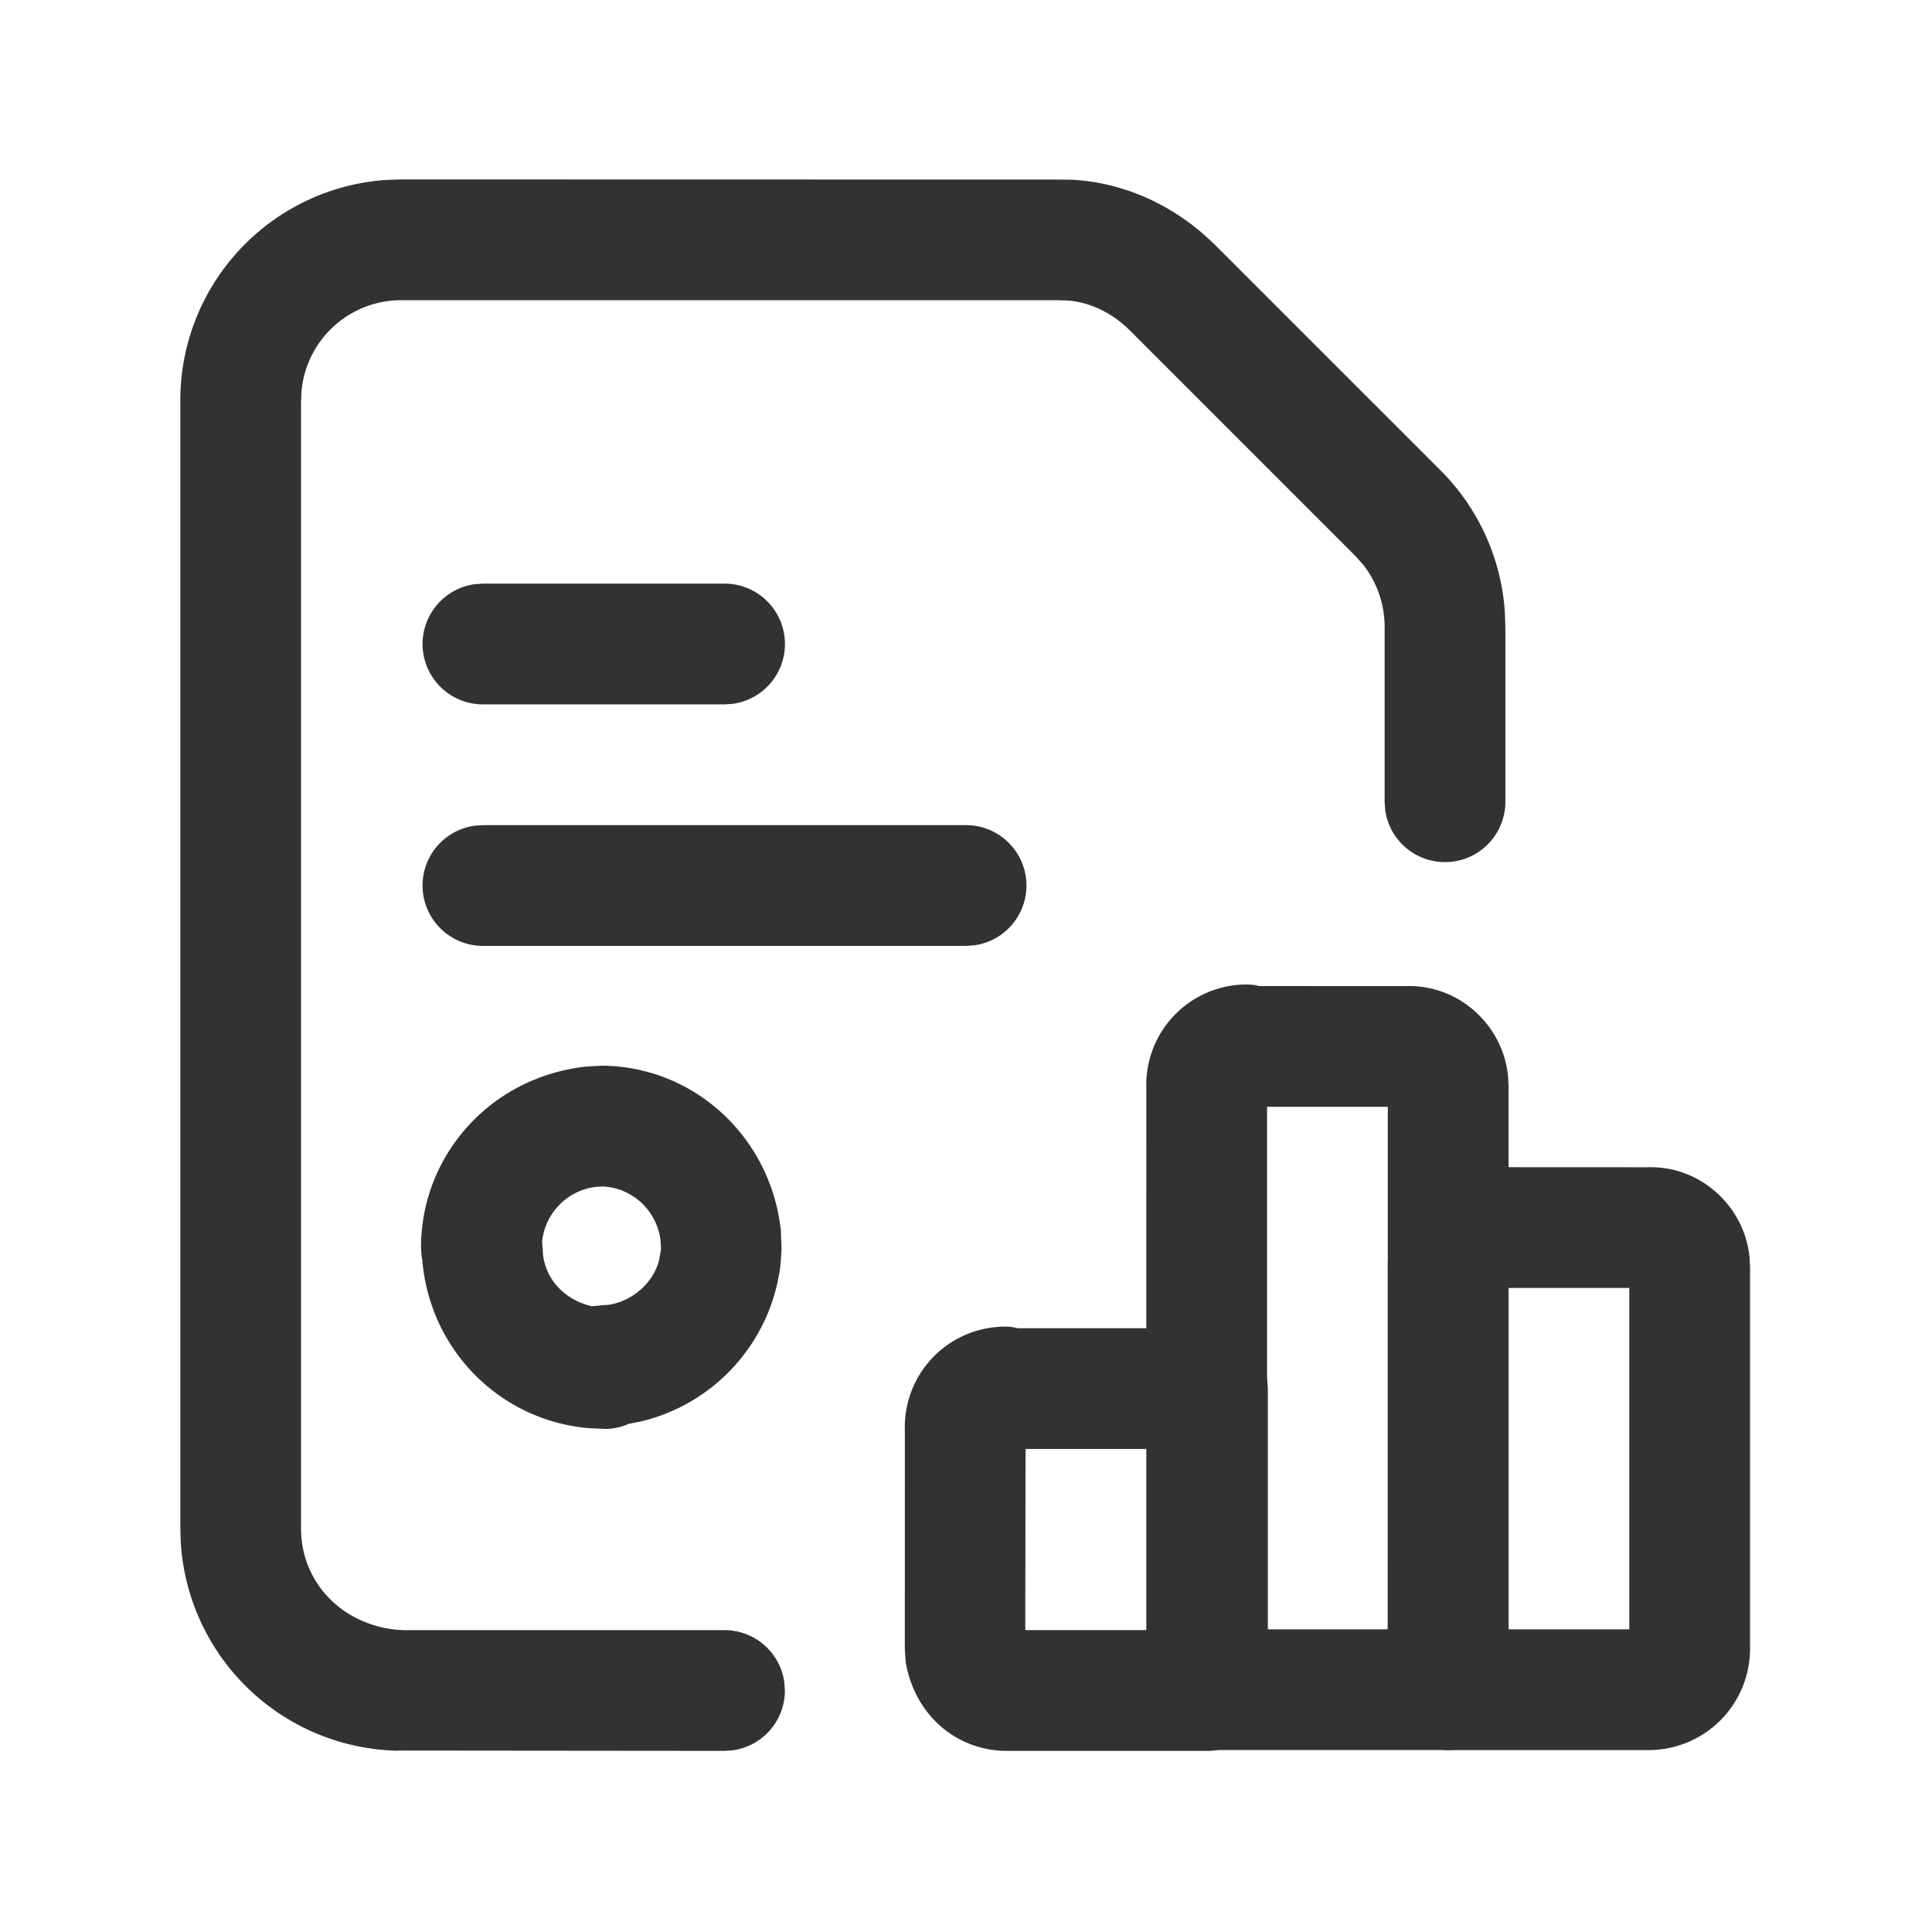
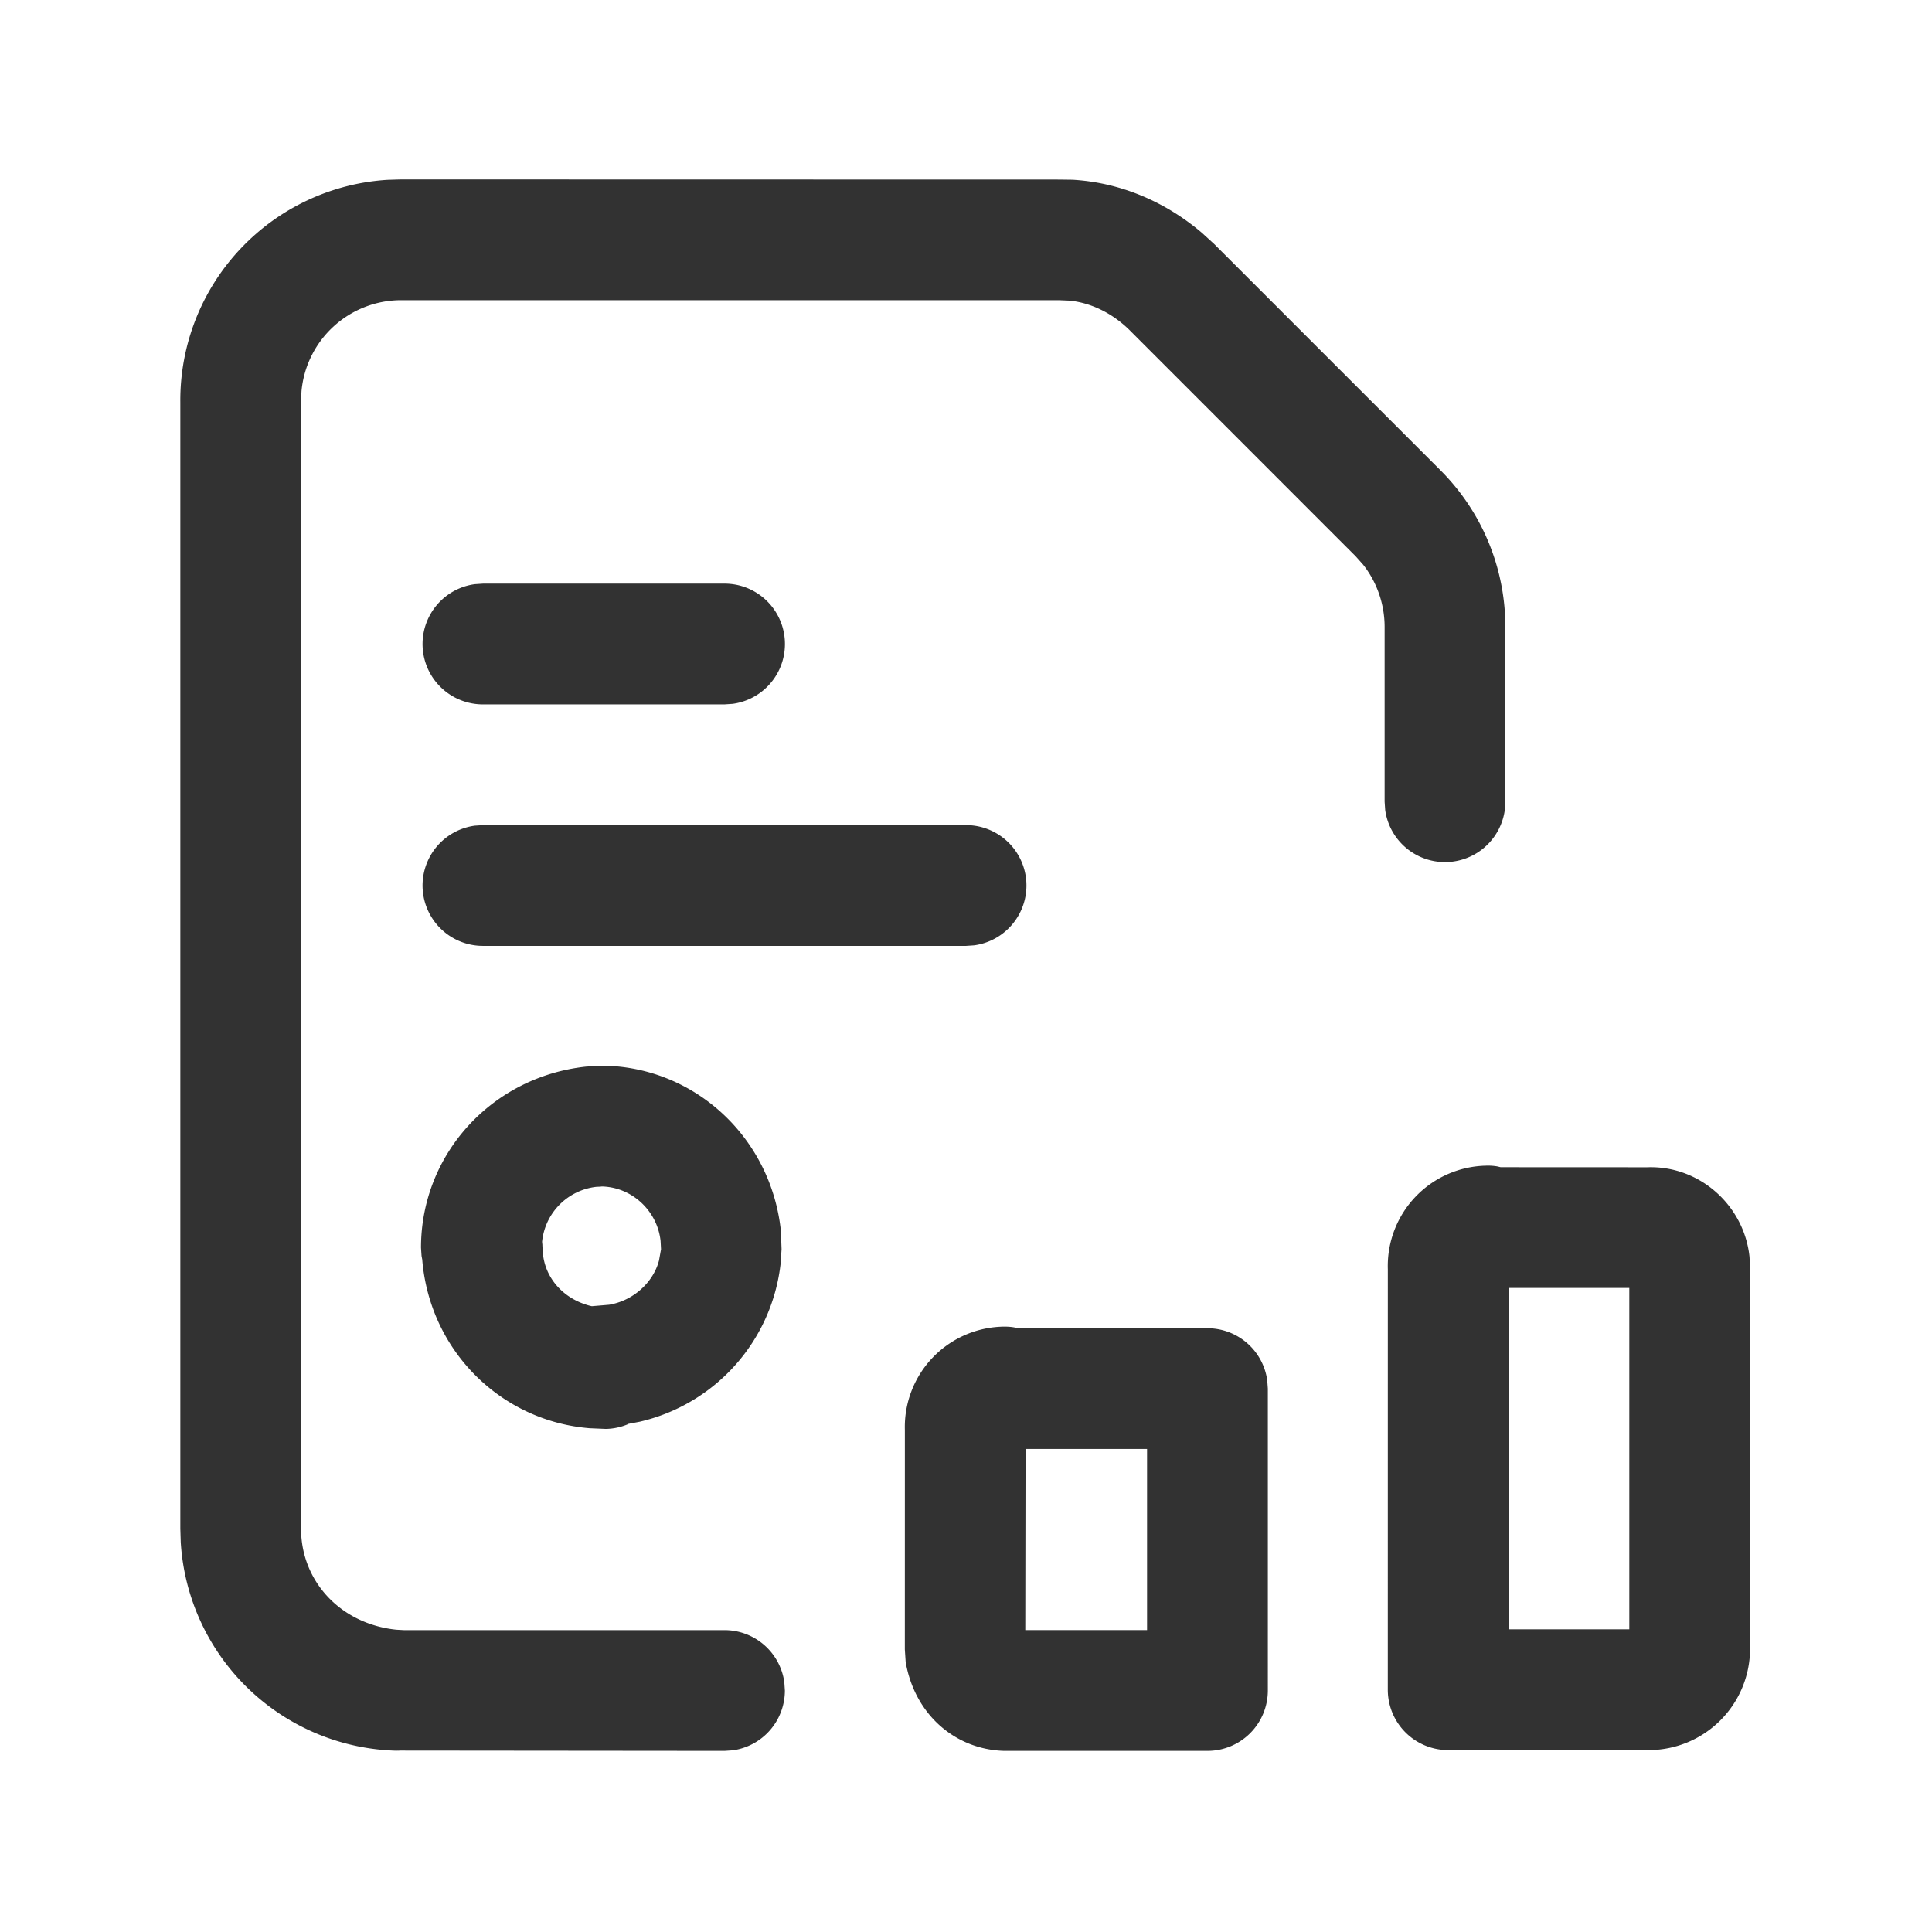
<svg xmlns="http://www.w3.org/2000/svg" width="56" height="56" fill="#323232">
  <path d="M28 23.917a1.75 1.75 0 0 1 .238 3.484l-.238.016H14a1.75 1.75 0 0 1-.238-3.484l.238-.016h14zm-7-7a1.75 1.75 0 0 1 .238 3.484l-.238.016h-7a1.75 1.75 0 0 1-.238-3.484l.238-.016h7zm-3.593 13.972c2.685 0 4.936 2.049 5.227 4.786l.02.534-.026.403a5.315 5.315 0 0 1-4.083 4.597l-.333.063-.031.018a1.717 1.717 0 0 1-.623.128l-.467-.02c-2.537-.204-4.595-2.195-4.846-4.815l-.006-.073-.02-.107-.016-.237c0-2.702 2.044-4.957 4.789-5.25l.414-.025zm.052 3.504-.175.008a1.78 1.78 0 0 0-1.58 1.764l.012-.171.01.088.01.249c.069.719.59 1.315 1.364 1.518l.056.012.499-.042c.701-.117 1.279-.646 1.446-1.281l.059-.327-.013-.242c-.096-.889-.854-1.579-1.74-1.579l.052.004zm11.661 4.06c.093 0 .185.007.275.022l.104.024 5.5.001a1.75 1.75 0 0 1 1.733 1.513l.017.237V49A1.75 1.75 0 0 1 35 50.75l-5.92-.001c-1.397-.05-2.566-1.052-2.829-2.575l-.024-.364.001-6.354a2.91 2.91 0 0 1 2.893-3.003zm.606 3.546-.008 5.25h3.53v-5.25h-3.522z" />
-   <path d="M36.12 28.536c.093 0 .185.007.275.021l.104.024 4.245.002c1.525-.056 2.811 1.114 2.966 2.593l.016.3v17.5a1.75 1.75 0 0 1-1.75 1.75h-7a1.75 1.75 0 0 1-1.75-1.75l.001-17.437a2.91 2.91 0 0 1 2.893-3.003zm.606 3.546v15.144h3.5V32.082h-3.5z" />
  <path d="M43.12 33.786c.093 0 .185.007.275.022l.104.024 4.245.002c1.525-.056 2.811 1.114 2.966 2.593l.016.3V47.81a2.94 2.94 0 0 1-2.917 2.917h-5.833a1.75 1.75 0 0 1-1.75-1.75l.001-12.187a2.91 2.91 0 0 1 2.893-3.003zm.606 3.546v9.894h3.5v-9.894h-3.5zM30.683 8.701H11.62a2.902 2.902 0 0 0-2.881 2.639l-.013.301v32.667c0 1.522 1.14 2.761 2.761 2.93l.219.012H21a1.75 1.75 0 0 1 1.734 1.513l.016.237a1.75 1.75 0 0 1-1.512 1.734L21 50.75l-9.507-.009.135.006a6.435 6.435 0 0 1-6.389-6.049l-.012-.391v-32.65a6.402 6.402 0 0 1 6.002-6.444l.391-.012 19.094.004.372.005c1.37.078 2.674.622 3.752 1.538l.35.319 6.58 6.58a6.407 6.407 0 0 1 1.849 4.066l.017.461v5.063a1.75 1.75 0 0 1-3.484.238l-.016-.238v-5.063c0-.663-.225-1.305-.626-1.811l-.215-.241-6.563-6.564c-.499-.486-1.104-.779-1.725-.844l-.321-.013z" />
</svg>